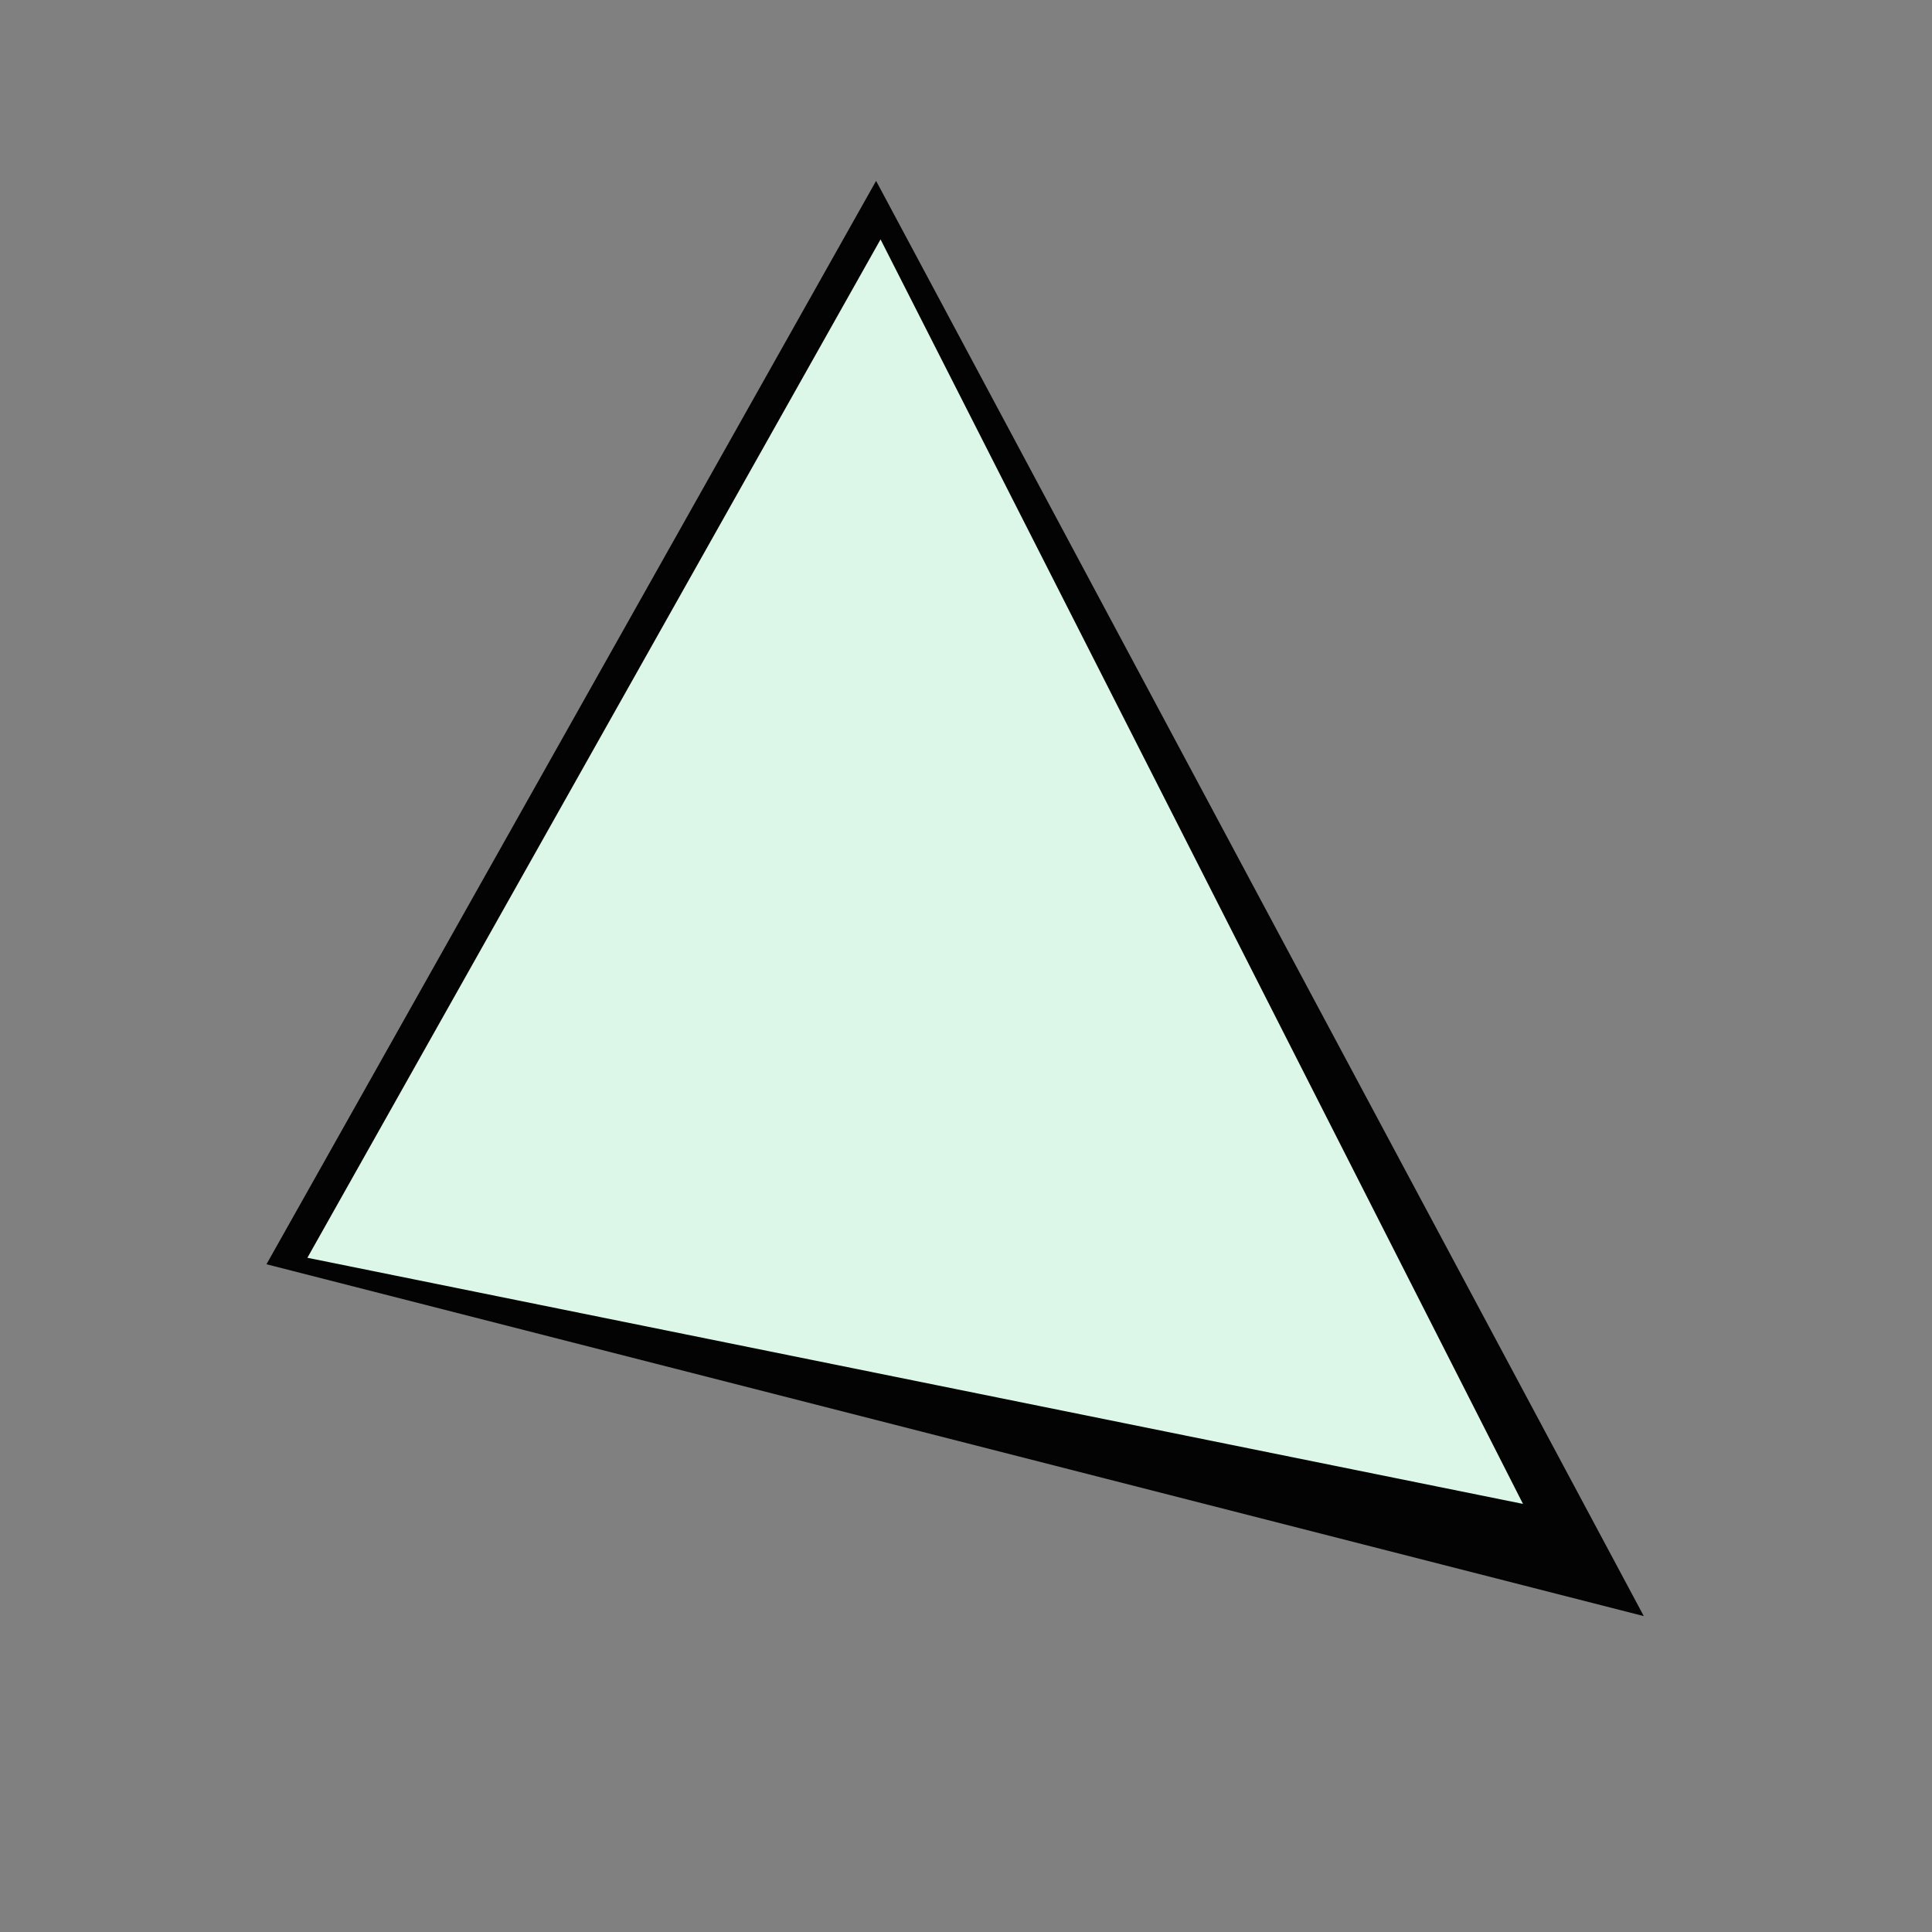
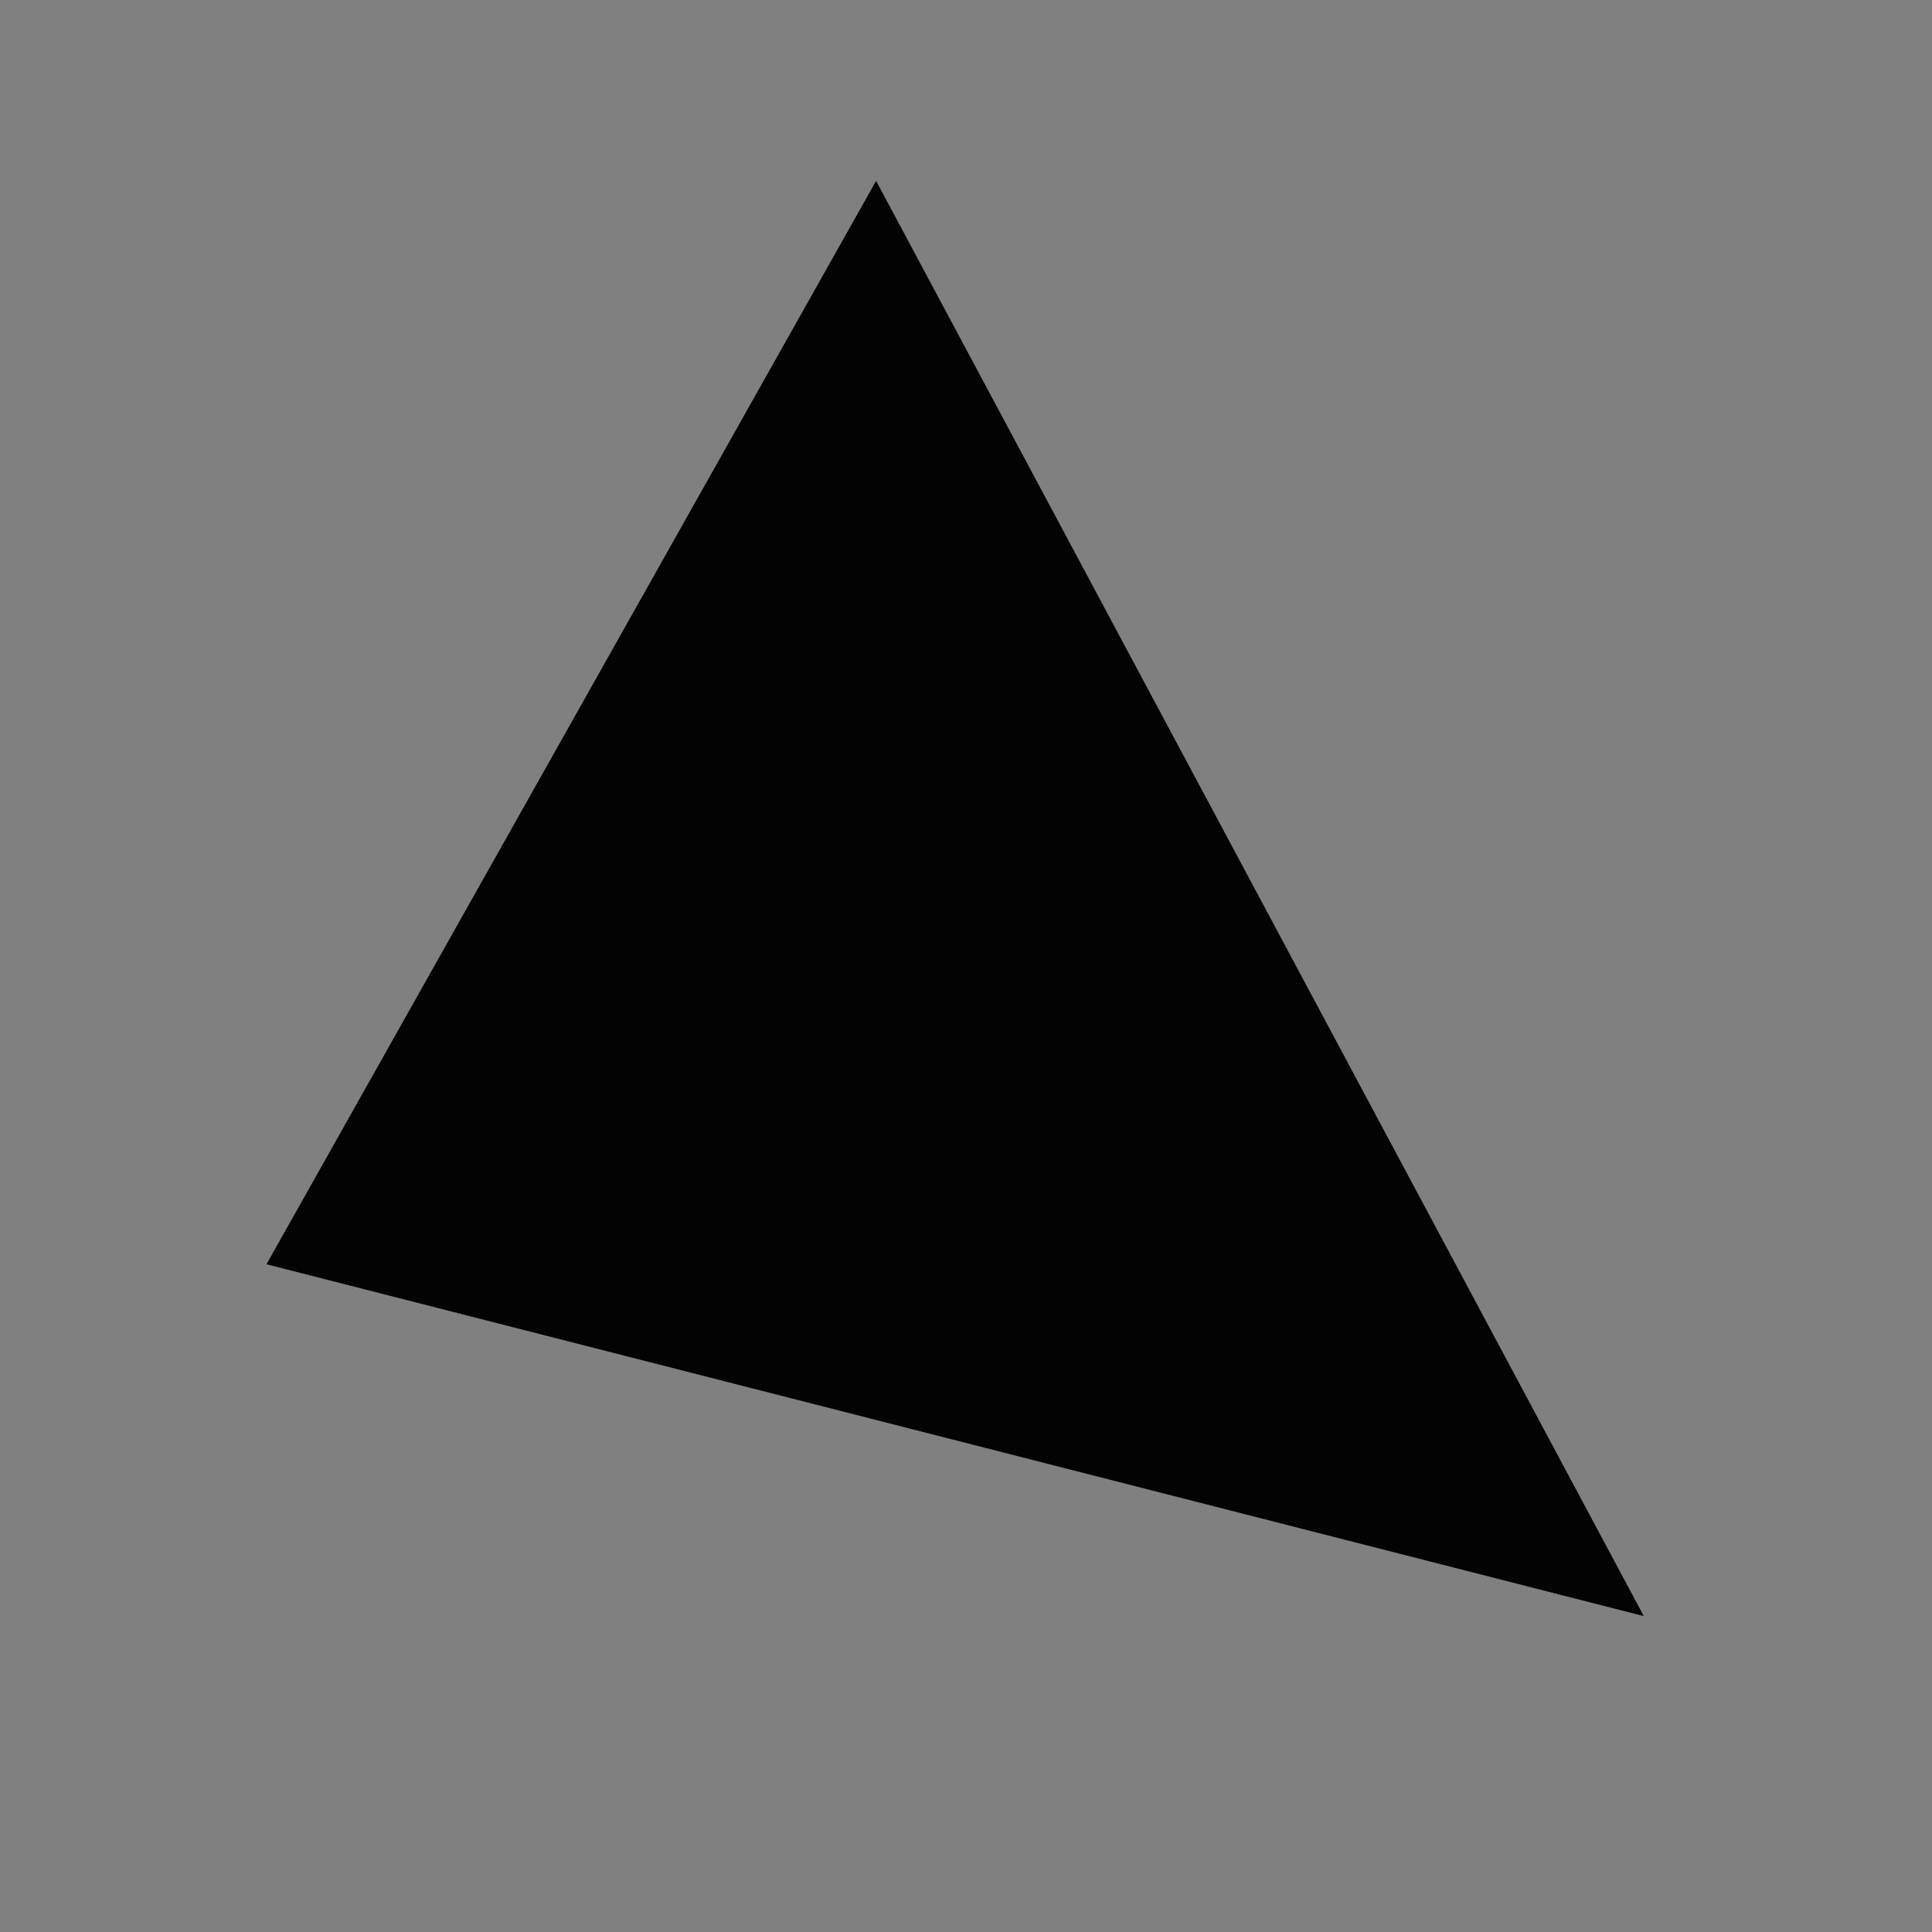
<svg xmlns="http://www.w3.org/2000/svg" width="800" zoomAndPan="magnify" viewBox="0 0 600 600" height="800" preserveAspectRatio="xMidYMid meet" version="1.0">
  <rect x="0" y="0" width="600" height="600" fill="#808080" stroke="none" />
  <defs>
    <clipPath id="b96f619274">
      <path d="M 82 56 L 511 56 L 511 502 L 82 502 Z M 82 56 " clip-rule="nonzero" />
    </clipPath>
    <clipPath id="40f87fc098">
      <path d="M 510.906 501.824 L 113.387 571.016 L 31.074 98.129 L 428.594 28.934 Z M 510.906 501.824 " clip-rule="nonzero" />
    </clipPath>
    <clipPath id="0d237097c5">
      <path d="M 510.906 501.824 L 113.387 571.016 L 31.074 98.129 L 428.594 28.934 Z M 510.906 501.824 " clip-rule="nonzero" />
    </clipPath>
    <clipPath id="b6a98704ec">
      <path d="M 95 74 L 473 74 L 473 468 L 95 468 Z M 95 74 " clip-rule="nonzero" />
    </clipPath>
    <clipPath id="4860d1c914">
-       <path d="M 510.906 501.824 L 113.387 571.016 L 31.074 98.129 L 428.594 28.934 Z M 510.906 501.824 " clip-rule="nonzero" />
-     </clipPath>
+       </clipPath>
    <clipPath id="1dac25fa16">
      <path d="M 510.906 501.824 L 113.387 571.016 L 31.074 98.129 L 428.594 28.934 Z M 510.906 501.824 " clip-rule="nonzero" />
    </clipPath>
  </defs>
  <g clip-path="url(#b96f619274)">
    <g clip-path="url(#40f87fc098)">
      <g clip-path="url(#0d237097c5)">
        <path fill="#000000" d="M 510.496 501.895 L 272.078 56.176 L 82.758 392.625 Z M 510.496 501.895 " fill-opacity="0.98" fill-rule="nonzero" />
      </g>
    </g>
  </g>
  <g clip-path="url(#b6a98704ec)">
    <g clip-path="url(#4860d1c914)">
      <g clip-path="url(#1dac25fa16)">
-         <path fill="#dcf7e7" d="M 472.977 467.047 L 95.465 390.613 L 273.461 74.348 Z M 472.977 467.047 " fill-opacity="1" fill-rule="nonzero" />
-       </g>
+         </g>
    </g>
  </g>
</svg>